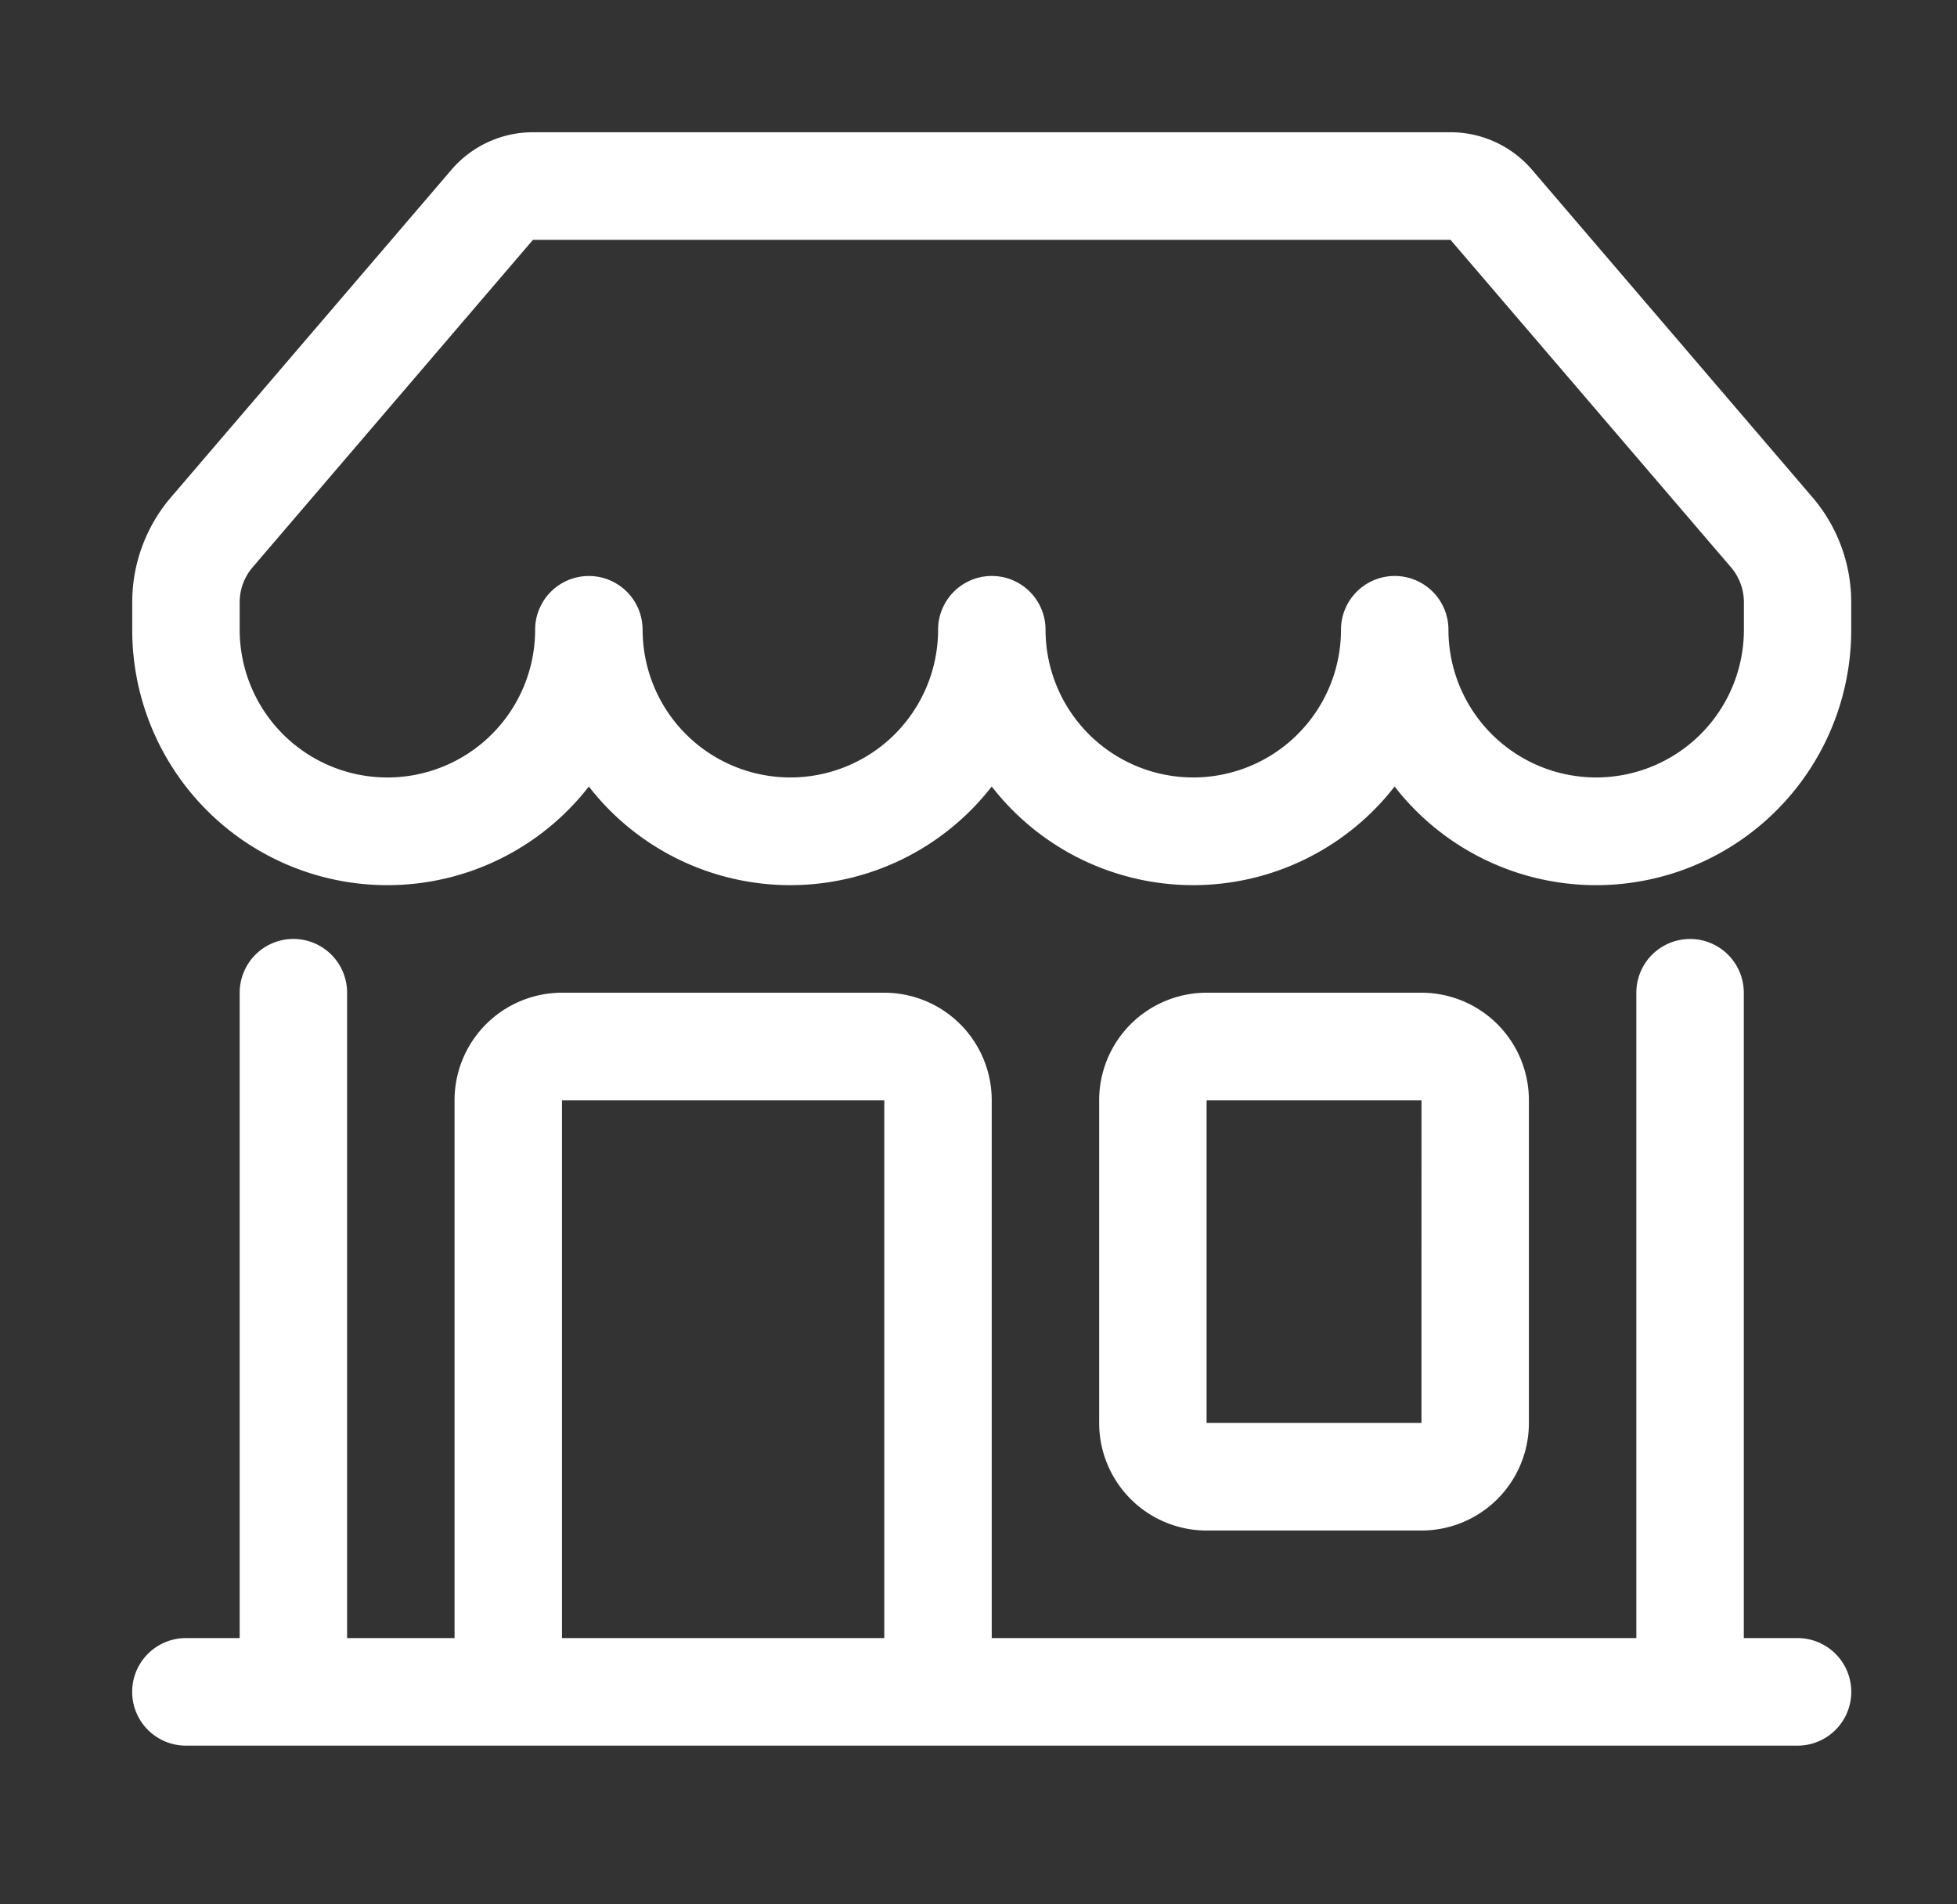
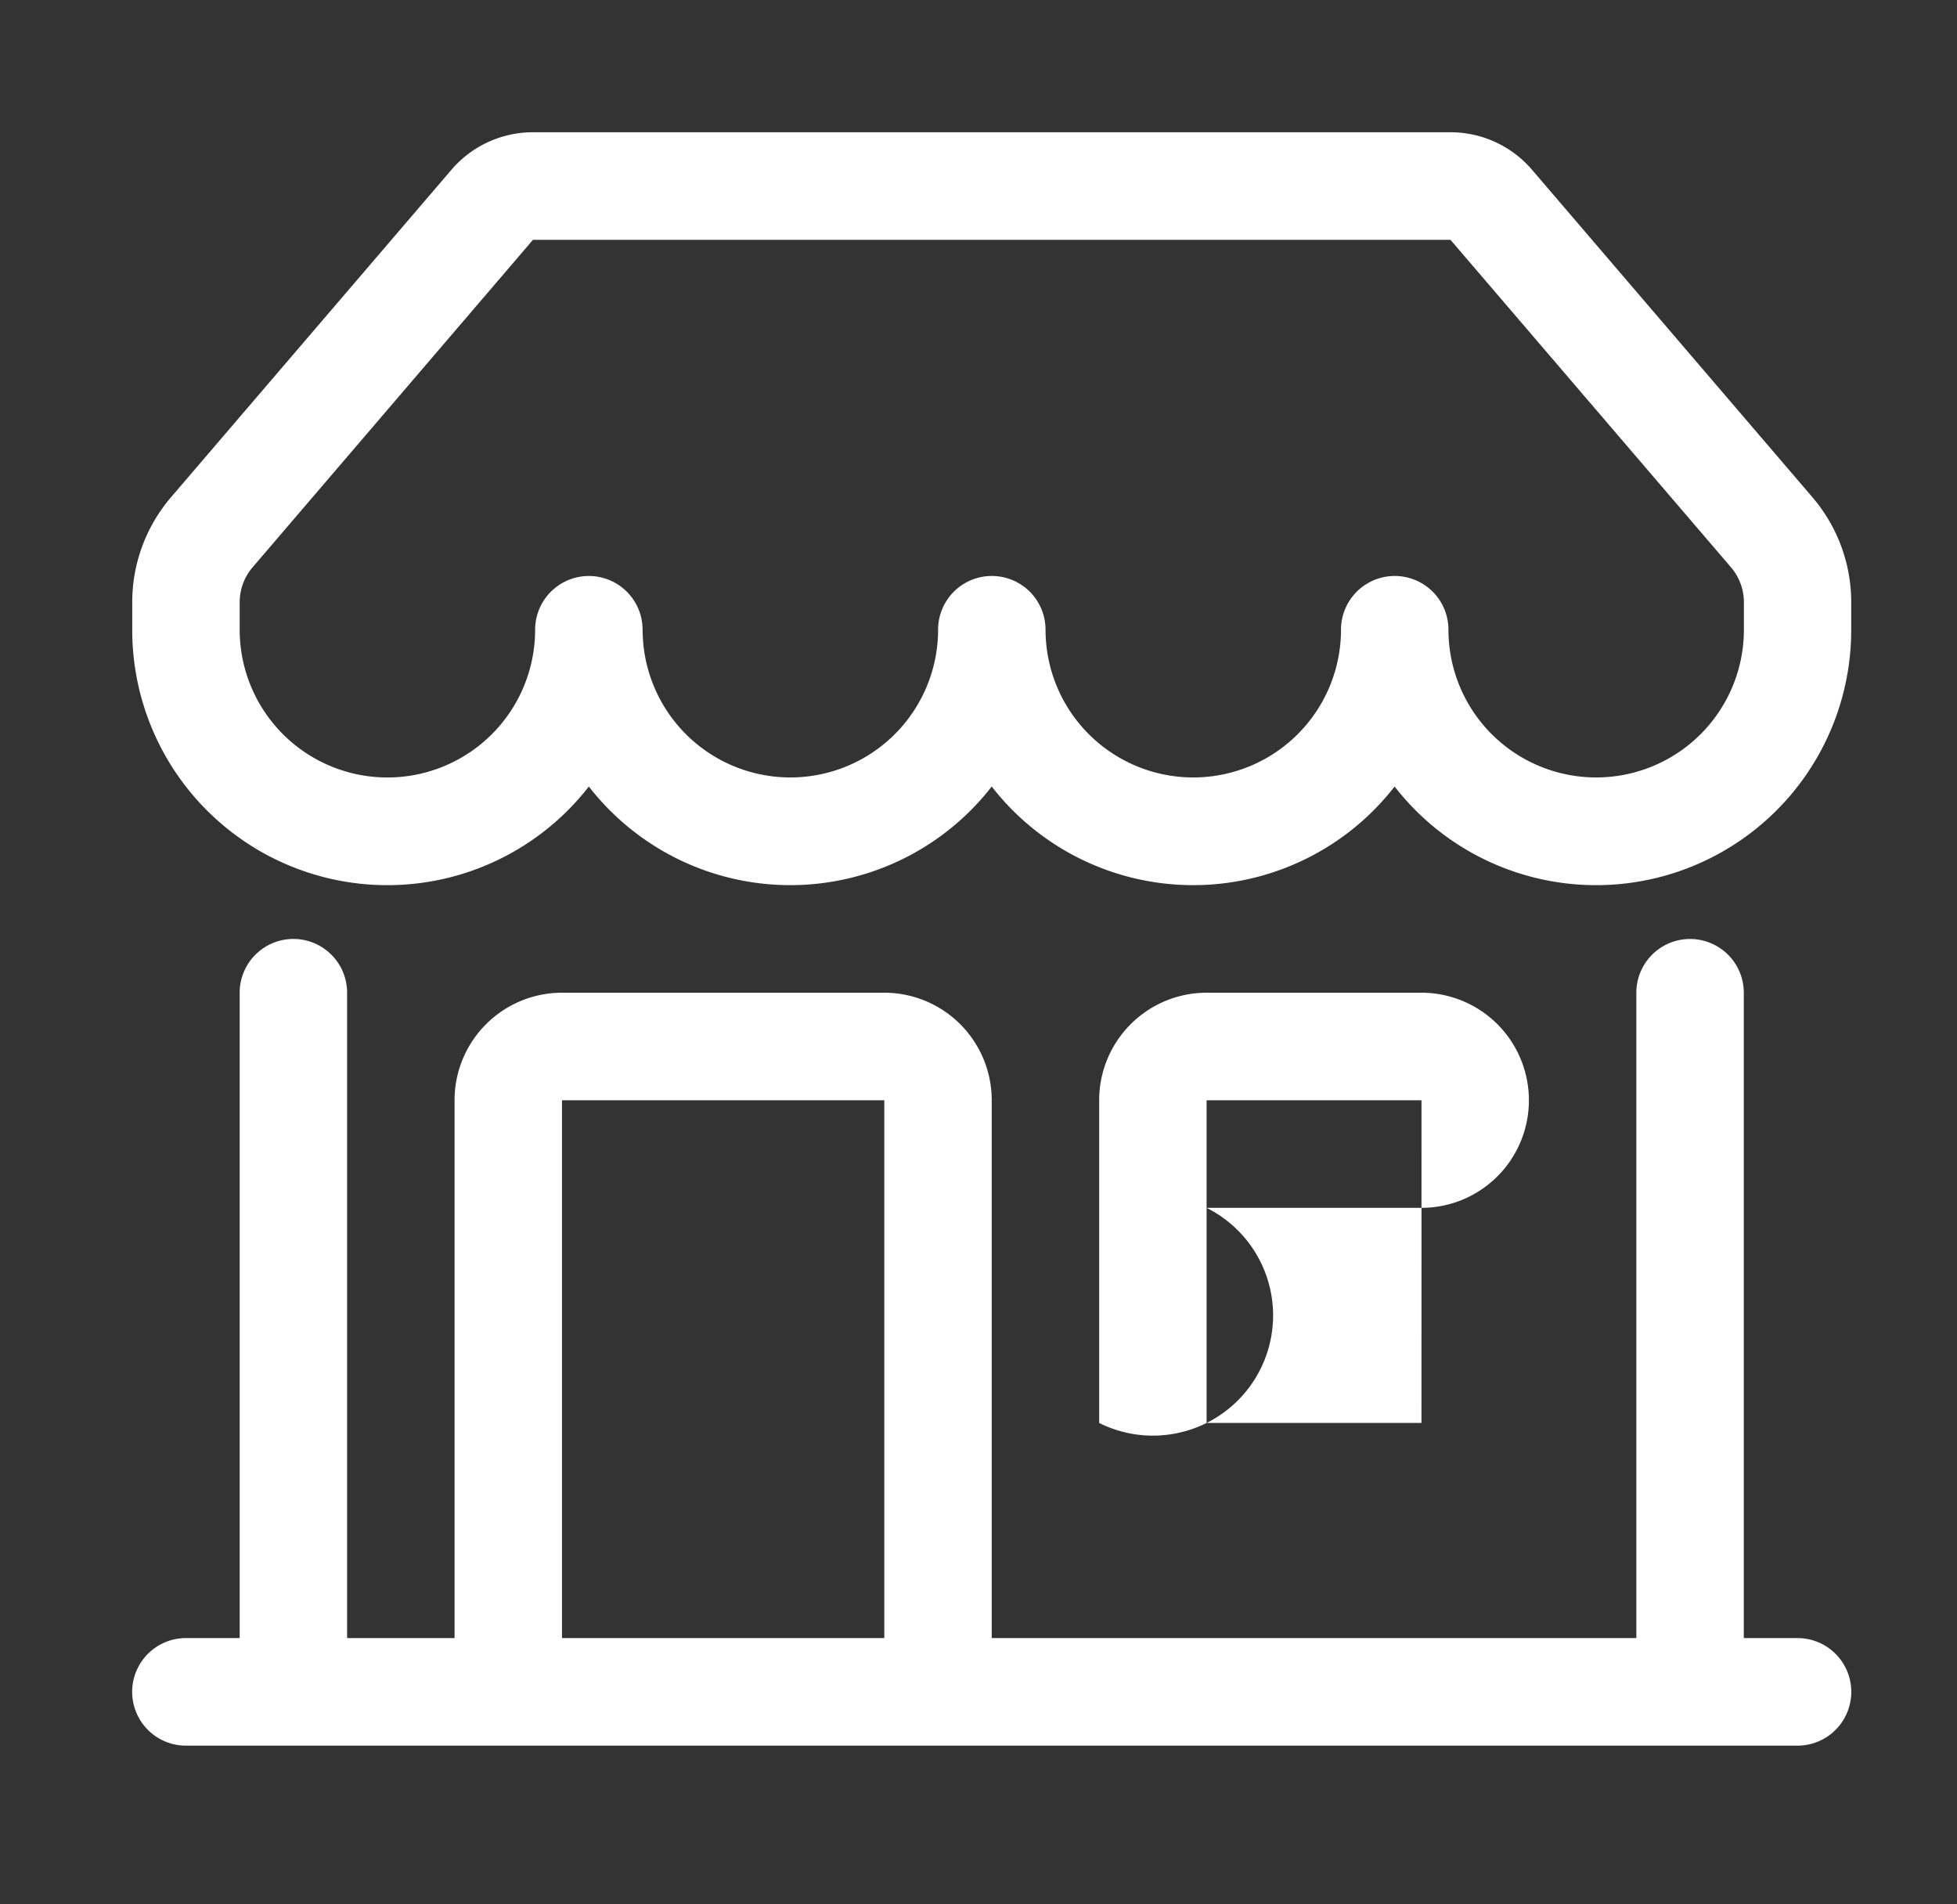
<svg xmlns="http://www.w3.org/2000/svg" width="74" height="72" viewBox="0 0 74 72">
  <rect x="0" y="0" width="74" height="72" fill="#333333" stroke="none" />
  <g id="other_link_02" transform="translate(2106 -5375)">
-     <rect id="長方形_103" data-name="長方形 103" width="74" height="72" transform="translate(-2106 5375)" fill="rgba(255,194,194,0)" />
-     <path id="パス_73" data-name="パス 73" d="M12.066,2.423A4.061,4.061,0,0,1,15.153,1H49.847a4.061,4.061,0,0,1,3.088,1.424L63.533,14.8A6.1,6.1,0,0,1,65,18.771v1.037a9.647,9.647,0,0,1-17.266,5.929,9.644,9.644,0,0,1-15.234,0,9.644,9.644,0,0,1-15.234,0A9.647,9.647,0,0,1,0,19.808V18.771A6.1,6.1,0,0,1,1.466,14.8L12.07,2.419ZM19.3,19.808a5.586,5.586,0,1,0,11.172,0,2.031,2.031,0,1,1,4.063,0,5.586,5.586,0,1,0,11.172,0,2.031,2.031,0,1,1,4.063,0,5.586,5.586,0,1,0,11.172,0V18.771a2.035,2.035,0,0,0-.488-1.322L49.847,5.067H15.153L4.55,17.45a2.035,2.035,0,0,0-.487,1.322v1.037a5.586,5.586,0,1,0,11.172,0,2.031,2.031,0,1,1,4.063,0ZM6.094,31.5a2.032,2.032,0,0,1,2.031,2.033v24.4h4.063V37.6a4.065,4.065,0,0,1,4.063-4.067H28.438A4.065,4.065,0,0,1,32.5,37.6V57.933H56.875v-24.4a2.031,2.031,0,1,1,4.063,0v24.4h2.031a2.033,2.033,0,0,1,0,4.067H2.031a2.033,2.033,0,0,1,0-4.067H4.063v-24.4A2.032,2.032,0,0,1,6.094,31.5ZM16.25,57.933H28.438V37.6H16.25ZM36.563,37.6a4.065,4.065,0,0,1,4.063-4.067H48.75A4.065,4.065,0,0,1,52.812,37.6V49.8a4.065,4.065,0,0,1-4.062,4.067H40.625A4.065,4.065,0,0,1,36.563,49.8Zm12.188,0H40.625V49.8H48.75Z" transform="translate(-2101 5379)" fill="#fff" />
+     <path id="パス_73" data-name="パス 73" d="M12.066,2.423A4.061,4.061,0,0,1,15.153,1H49.847a4.061,4.061,0,0,1,3.088,1.424L63.533,14.8A6.1,6.1,0,0,1,65,18.771v1.037a9.647,9.647,0,0,1-17.266,5.929,9.644,9.644,0,0,1-15.234,0,9.644,9.644,0,0,1-15.234,0A9.647,9.647,0,0,1,0,19.808V18.771A6.1,6.1,0,0,1,1.466,14.8L12.07,2.419ZM19.3,19.808a5.586,5.586,0,1,0,11.172,0,2.031,2.031,0,1,1,4.063,0,5.586,5.586,0,1,0,11.172,0,2.031,2.031,0,1,1,4.063,0,5.586,5.586,0,1,0,11.172,0V18.771a2.035,2.035,0,0,0-.488-1.322L49.847,5.067H15.153L4.55,17.45a2.035,2.035,0,0,0-.487,1.322v1.037a5.586,5.586,0,1,0,11.172,0,2.031,2.031,0,1,1,4.063,0ZM6.094,31.5a2.032,2.032,0,0,1,2.031,2.033v24.4h4.063V37.6a4.065,4.065,0,0,1,4.063-4.067H28.438A4.065,4.065,0,0,1,32.5,37.6V57.933H56.875v-24.4a2.031,2.031,0,1,1,4.063,0v24.4h2.031a2.033,2.033,0,0,1,0,4.067H2.031a2.033,2.033,0,0,1,0-4.067H4.063v-24.4A2.032,2.032,0,0,1,6.094,31.5ZM16.25,57.933H28.438V37.6H16.25ZM36.563,37.6a4.065,4.065,0,0,1,4.063-4.067H48.75A4.065,4.065,0,0,1,52.812,37.6a4.065,4.065,0,0,1-4.062,4.067H40.625A4.065,4.065,0,0,1,36.563,49.8Zm12.188,0H40.625V49.8H48.75Z" transform="translate(-2101 5379)" fill="#fff" />
  </g>
</svg>